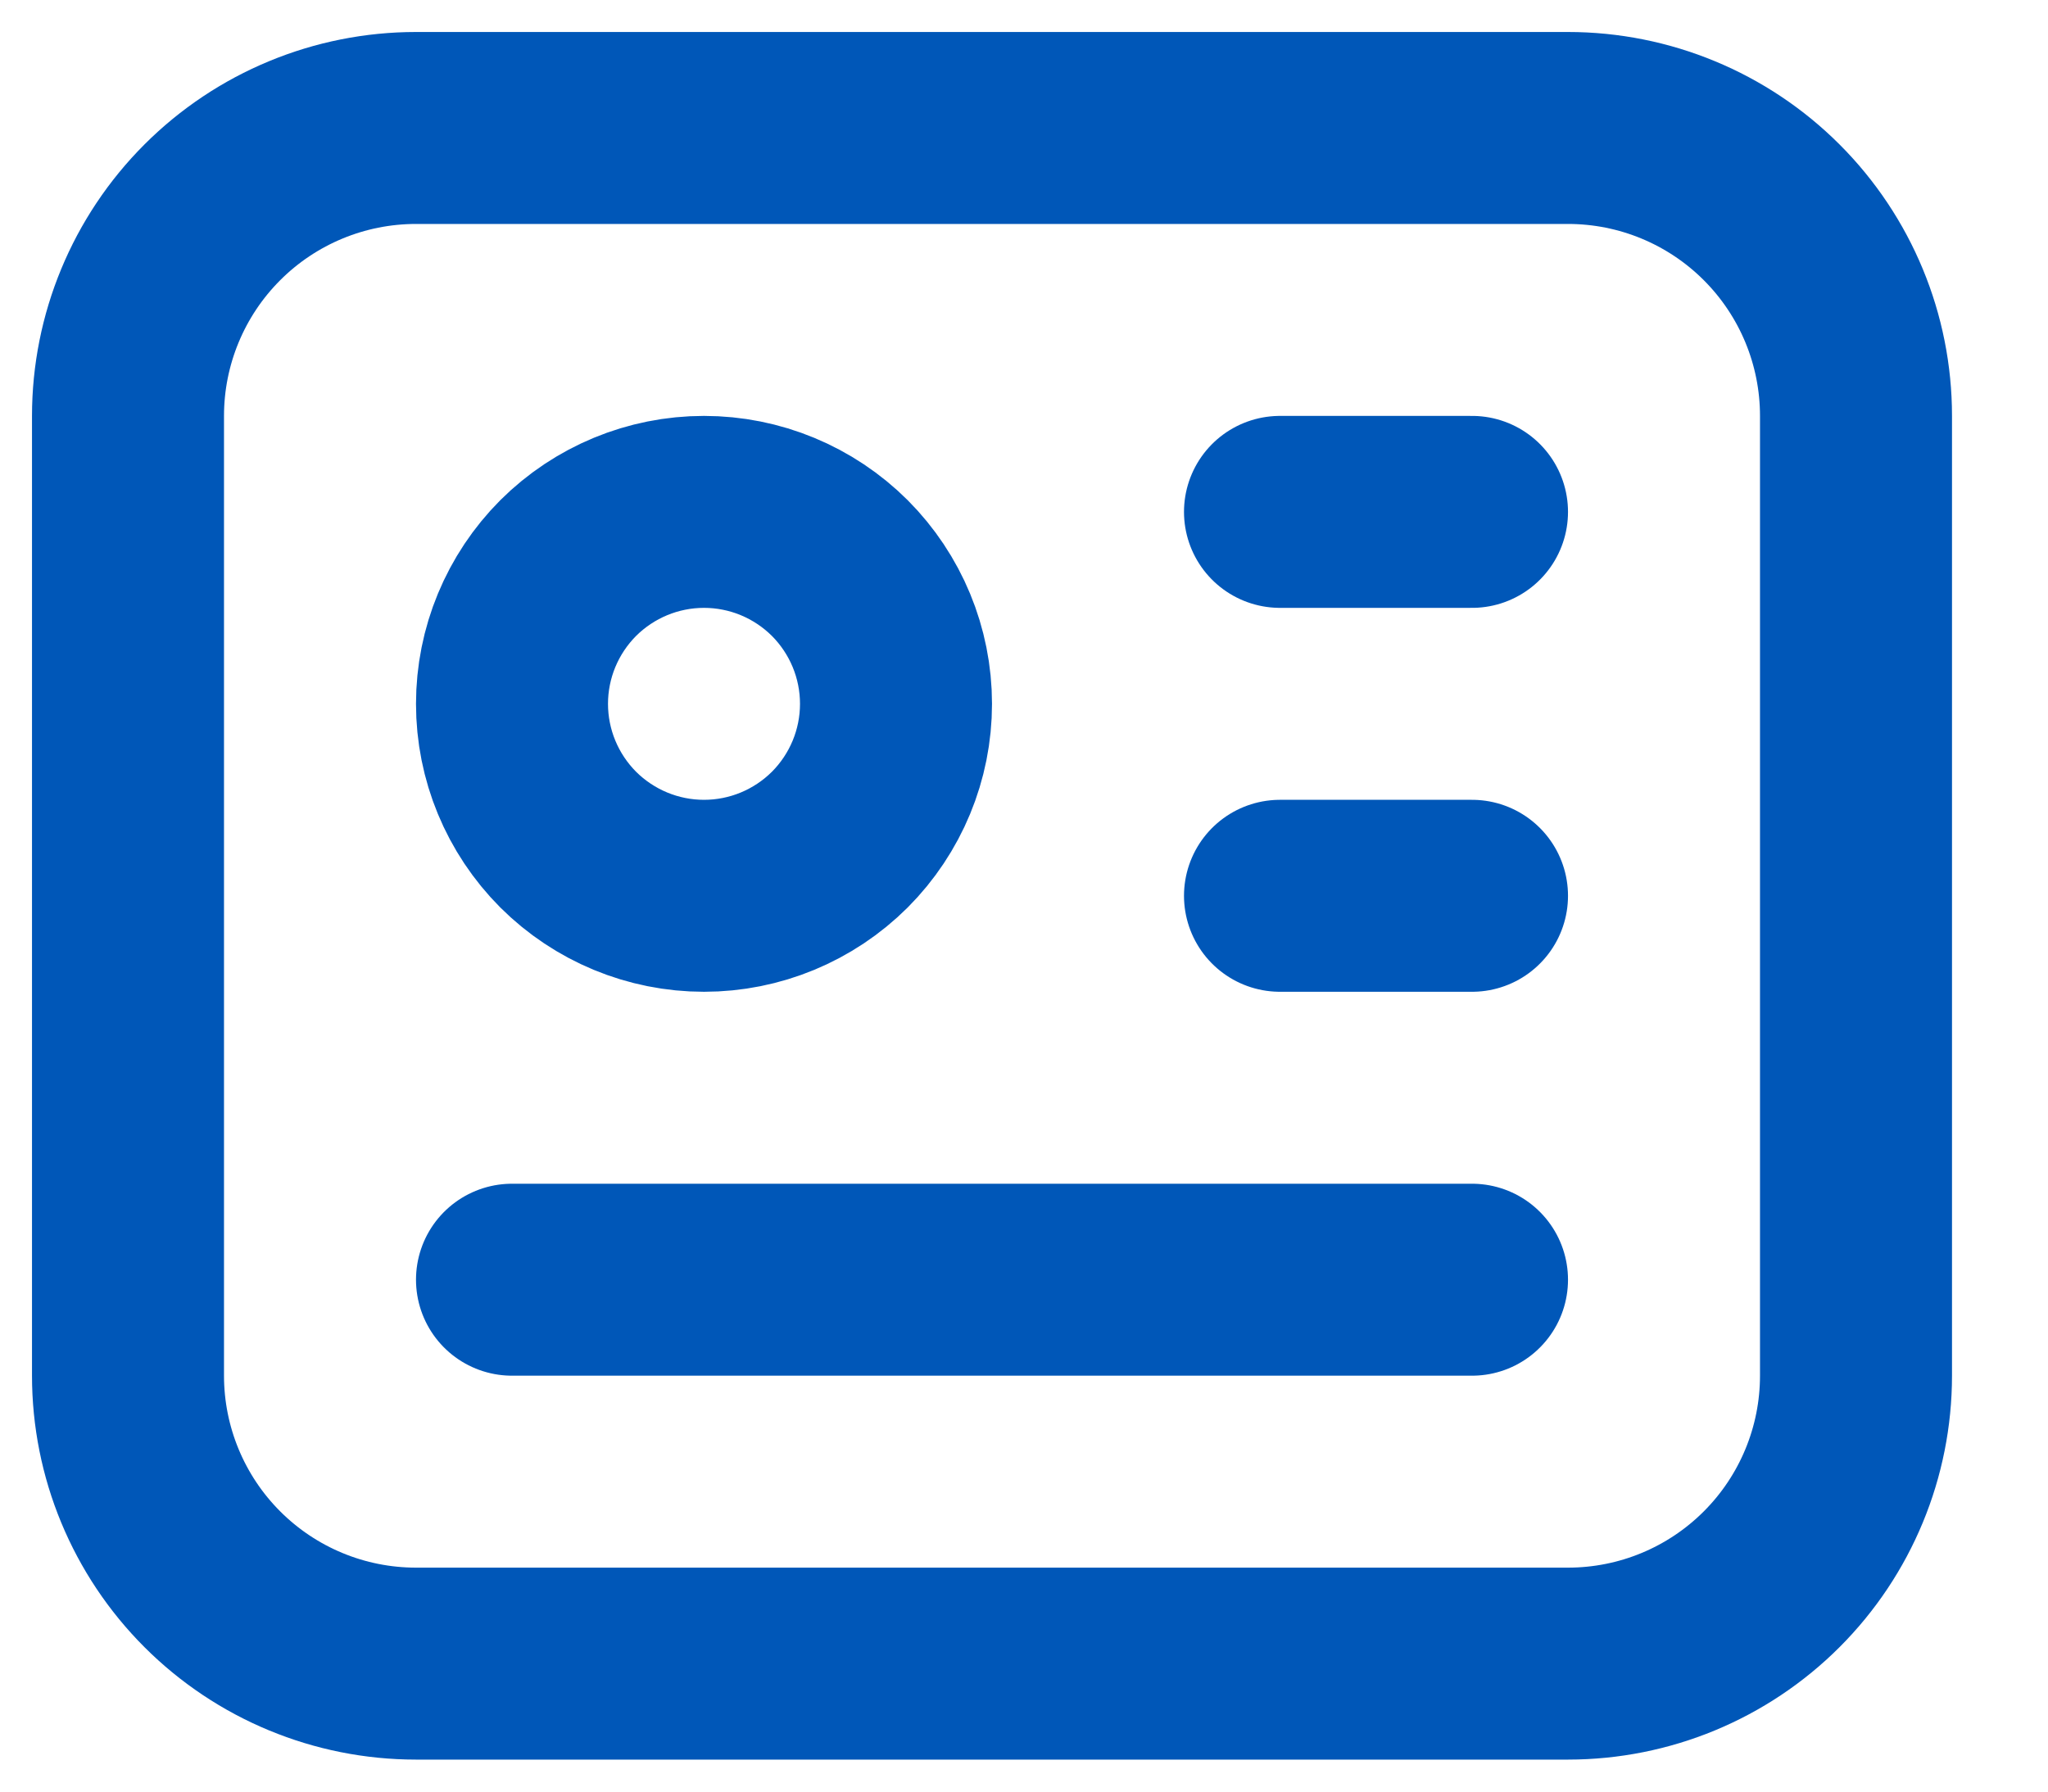
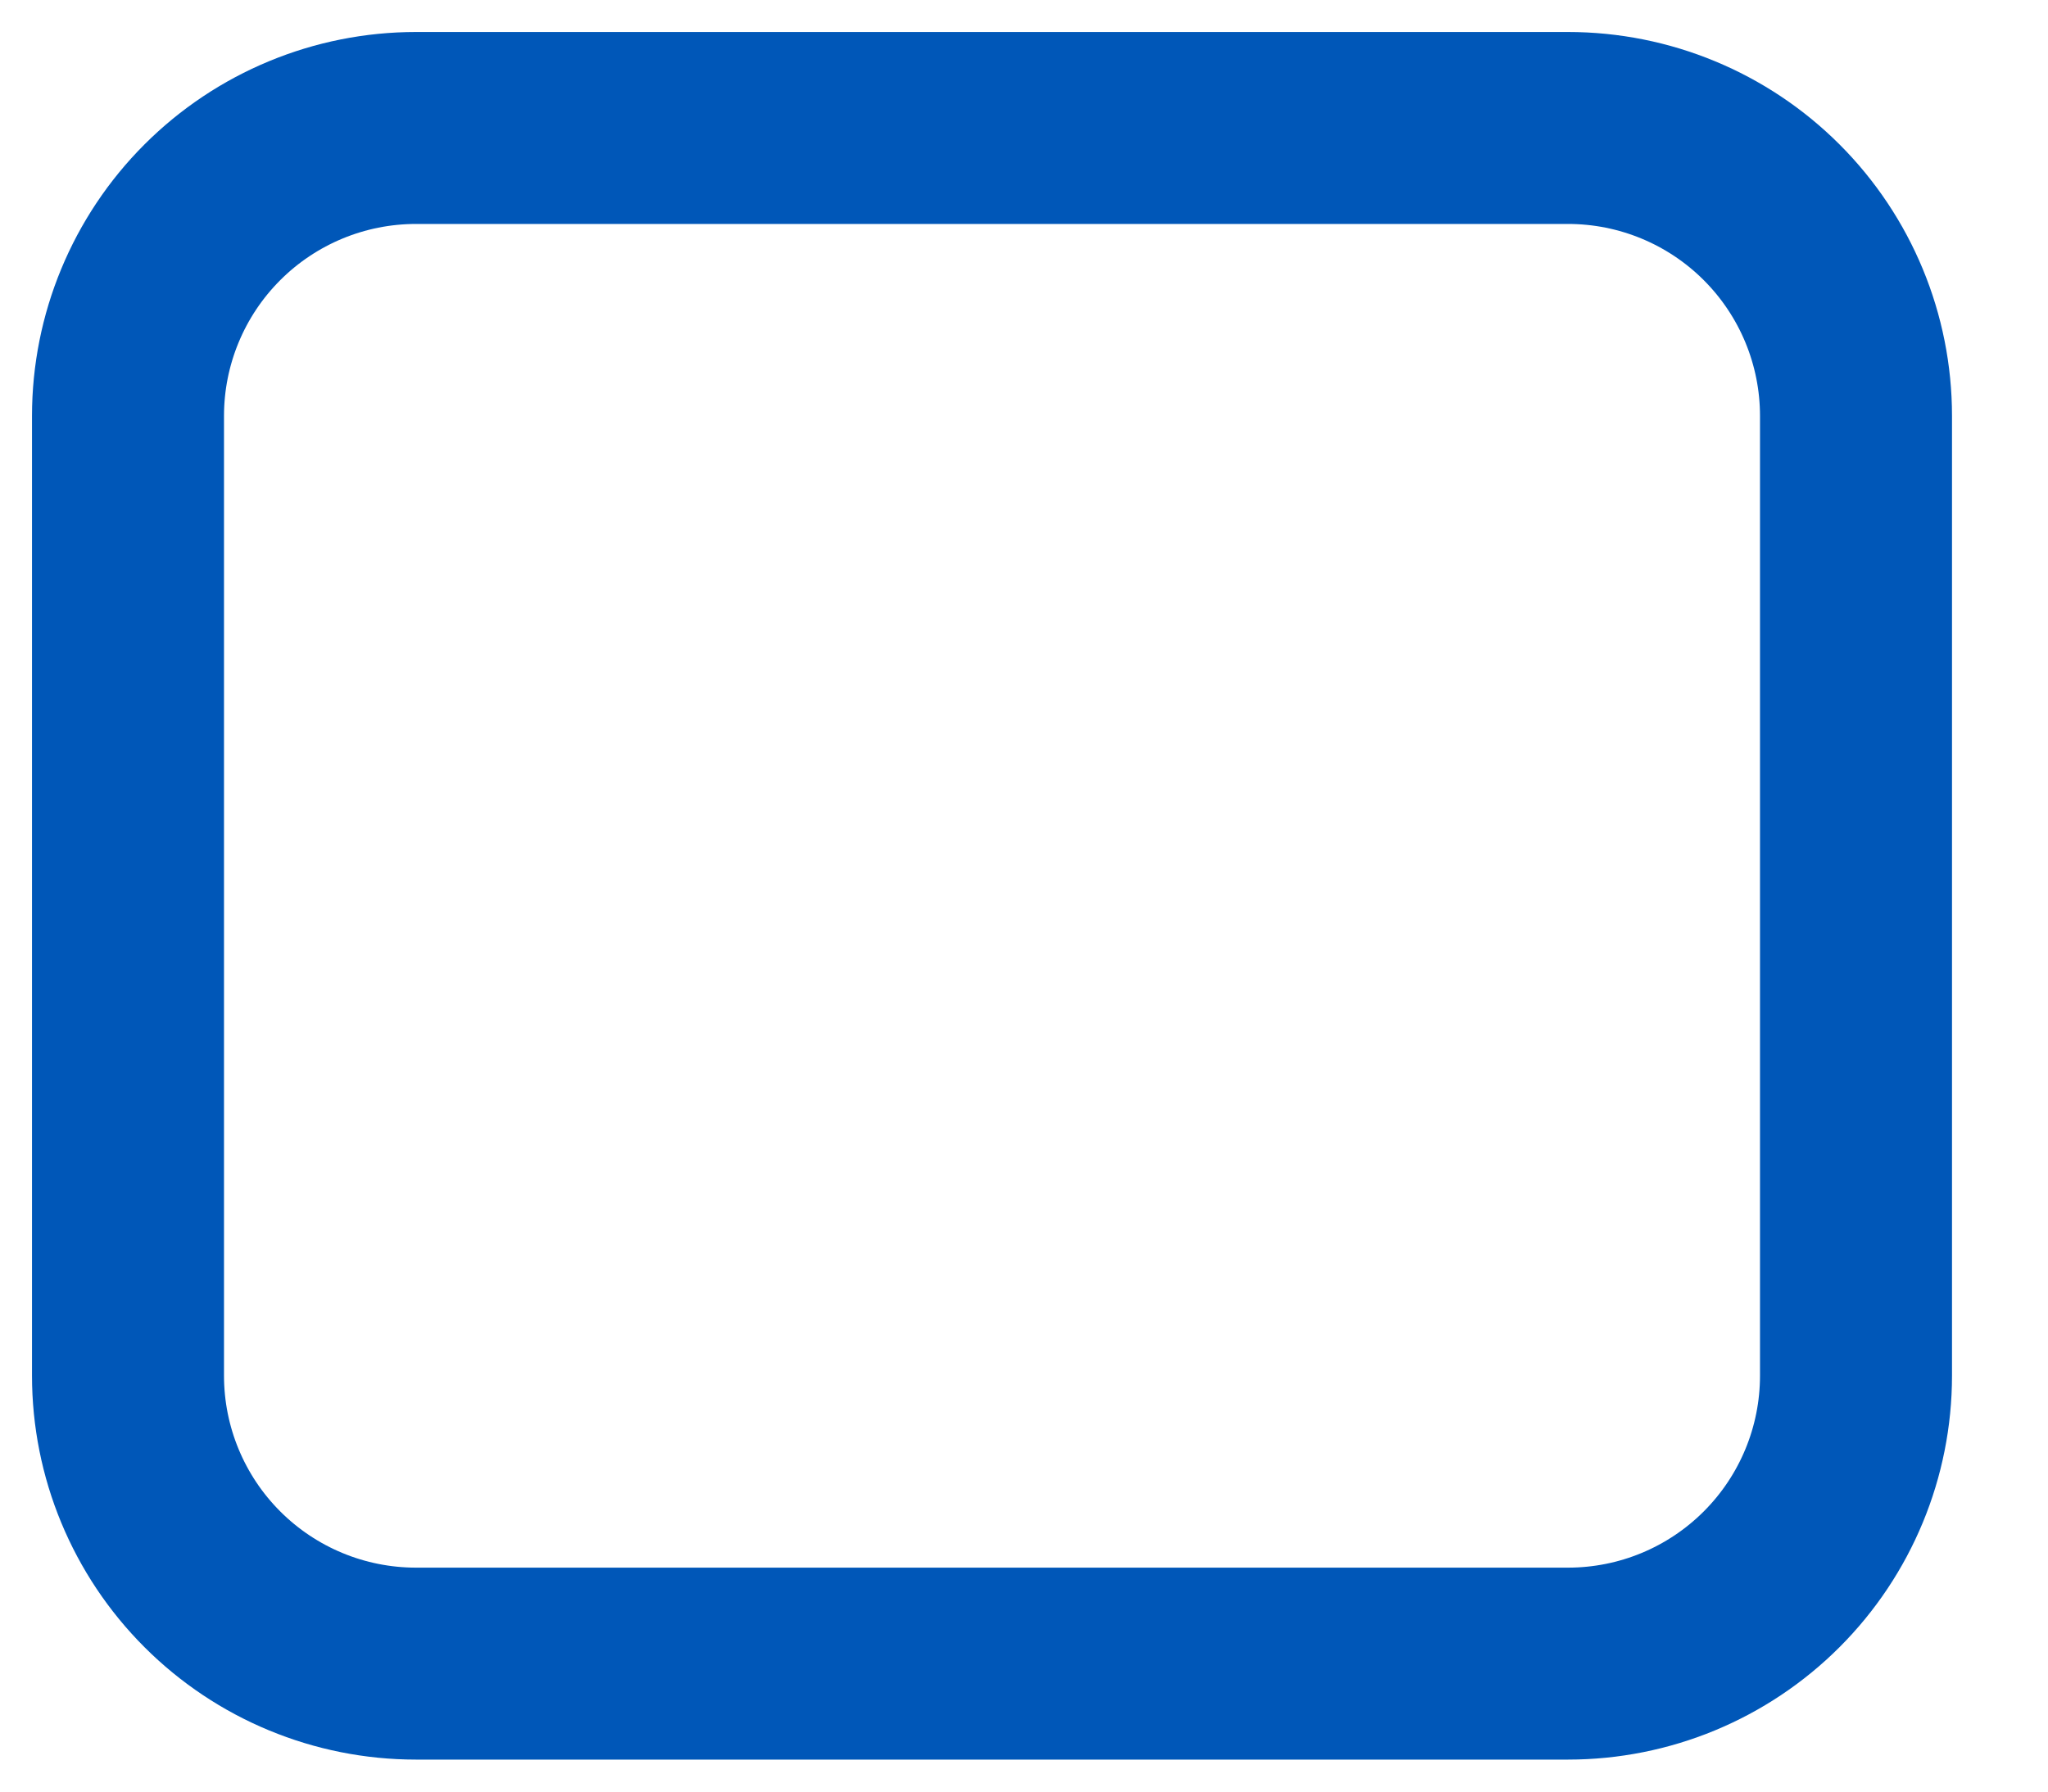
<svg xmlns="http://www.w3.org/2000/svg" width="16" height="14" viewBox="0 0 16 14" fill="none">
  <path d="M1 3.25C1 2.653 1.237 2.081 1.659 1.659C2.081 1.237 2.653 1 3.25 1H12.25C12.847 1 13.419 1.237 13.841 1.659C14.263 2.081 14.5 2.653 14.5 3.25V10.75C14.5 11.347 14.263 11.919 13.841 12.341C13.419 12.763 12.847 13 12.25 13H3.25C2.653 13 2.081 12.763 1.659 12.341C1.237 11.919 1 11.347 1 10.75V3.25Z" stroke="#0057B8" stroke-width="1.5" stroke-linecap="round" stroke-linejoin="round" />
-   <path d="M10 4H11.5M10 7H11.5M4 10H11.5M4 5.5C4 5.898 4.158 6.279 4.439 6.561C4.721 6.842 5.102 7 5.5 7C5.898 7 6.279 6.842 6.561 6.561C6.842 6.279 7 5.898 7 5.5C7 5.102 6.842 4.721 6.561 4.439C6.279 4.158 5.898 4 5.5 4C5.102 4 4.721 4.158 4.439 4.439C4.158 4.721 4 5.102 4 5.5Z" stroke="#0057B8" stroke-width="1.5" stroke-linecap="round" stroke-linejoin="round" />
</svg>